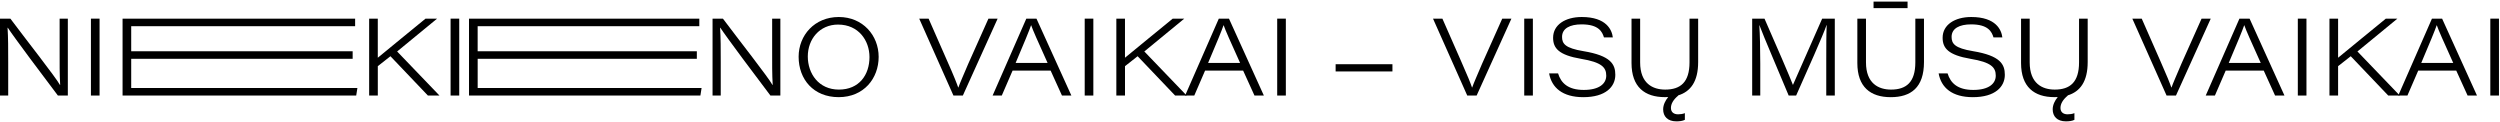
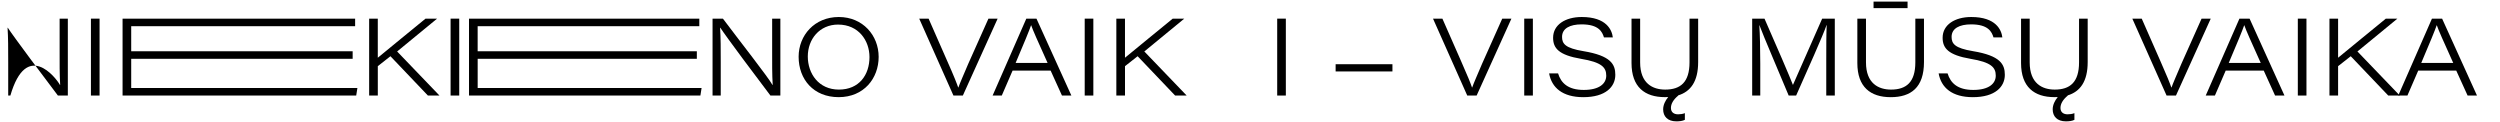
<svg xmlns="http://www.w3.org/2000/svg" width="1273" height="62" viewBox="0 0 1273 62" fill="none">
-   <path d="M4.18 48.65H0V9.49H5.28C13.47 20.44 28.38 39.35 30.53 43.26H30.64C30.31 37.87 30.36 31.99 30.36 25.66V9.49H34.54V48.65H29.48C23.1 40.29 6.93 18.68 3.96 14.11H3.85C4.18 19.17 4.18 24.72 4.18 31.65V48.65Z" fill="black" />
+   <path d="M4.18 48.65H0H5.28C13.47 20.44 28.38 39.35 30.53 43.26H30.64C30.31 37.87 30.36 31.99 30.36 25.66V9.49H34.54V48.65H29.48C23.1 40.29 6.93 18.68 3.96 14.11H3.85C4.18 19.17 4.18 24.72 4.18 31.65V48.65Z" fill="black" />
  <path d="M46.3 9.49H50.7V48.65H46.3V9.49Z" fill="black" />
  <path d="M179.57 26.1V29.95H66.81V44.8H181.99L181.38 48.65H62.41V9.49H180.83V13.34H66.81V26.1H179.57Z" fill="black" />
  <path d="M187.97 48.65V9.49H192.37V29.4C198.48 24.28 209.26 15.65 216.68 9.49H222.57L202.22 26.21L223.78 48.65H217.89L198.81 28.63L192.38 33.69V48.65H187.98H187.97Z" fill="black" />
  <path d="M229.44 9.49H233.84V48.65H229.44V9.49Z" fill="black" />
  <path d="M354.83 26.1V29.95H243.23V44.8H357.25L356.64 48.65H238.82V9.49H356.09V13.34H243.22V26.1H354.82H354.83Z" fill="black" />
  <path d="M367.01 48.65H362.83V9.49H368.11C376.31 20.44 391.21 39.35 393.35 43.26H393.46C393.13 37.87 393.18 31.99 393.18 25.66V9.49H397.36V48.65H392.3C385.92 40.29 369.75 18.67 366.78 14.11H366.67C367 19.17 367 24.72 367 31.65V48.65H367.01Z" fill="black" />
  <path d="M427.12 8.66C439.33 8.66 447.41 18.01 447.41 28.96C447.41 39.91 439.88 49.47 427.06 49.47C414.24 49.47 406.66 40.4 406.66 28.9C406.66 18.01 414.74 8.66 427.12 8.66ZM426.79 12.51C417.27 12.51 411.33 19.99 411.33 28.74C411.33 37.49 416.88 45.62 427.17 45.62C437.46 45.62 442.74 38.14 442.74 29.07C442.74 20.6 437.13 12.52 426.79 12.52V12.51Z" fill="black" />
  <path d="M490.27 48.65H485.49L468.06 9.49H472.84L482.3 31C485.82 38.92 487.19 42.44 487.91 44.53H488.02C488.62 42.71 490.77 37.82 493.08 32.38L503.31 9.5H507.99L490.28 48.66L490.27 48.65Z" fill="black" />
  <path d="M534.97 35.94H515.61L510.11 48.65H505.44L522.6 9.49H527.77L545.54 48.65H540.75L534.98 35.94H534.97ZM517.15 32.04H533.43C528.32 20.71 525.95 15.43 525.07 12.85H525.02C524.19 15.32 521.34 22.25 517.16 32.04H517.15Z" fill="black" />
  <path d="M552.33 9.49H556.73V48.65H552.33V9.49Z" fill="black" />
  <path d="M568.44 48.65V9.49H572.84V29.4C578.94 24.28 589.73 15.65 597.15 9.49H603.04L582.69 26.21L604.25 48.65H598.37L579.28 28.63L572.85 33.69V48.65H568.45H568.44Z" fill="black" />
-   <path d="M632.99 35.94H613.63L608.13 48.65H603.46L620.62 9.49H625.79L643.56 48.65H638.78L633 35.94H632.99ZM615.17 32.04H631.45C626.34 20.71 623.97 15.43 623.09 12.85H623.03C622.21 15.32 619.35 22.25 615.17 32.04Z" fill="black" />
  <path d="M650.35 9.49H654.75V48.65H650.35V9.49Z" fill="black" />
  <path d="M680.1 32.7H709.03V36.38H680.1V32.7Z" fill="black" />
  <path d="M751.9 48.65H747.12L729.69 9.49H734.47L743.93 31C747.45 38.92 748.83 42.44 749.54 44.53H749.65C750.25 42.71 752.4 37.82 754.71 32.38L764.94 9.5H769.61L751.9 48.66V48.65Z" fill="black" />
  <path d="M776.14 9.49H780.54V48.65H776.14V9.49Z" fill="black" />
  <path d="M788.8 37.37H793.37C794.85 42.27 798.43 45.79 806.46 45.79C814.49 45.79 817.9 42.49 817.9 38.53C817.9 34.35 815.64 31.71 805.03 29.95C793.75 28.03 790.84 24.56 790.84 19.22C790.84 12.57 797.11 8.66 805.41 8.66C818.01 8.66 820.81 15.26 821.25 19.06H816.74C815.86 16.2 814.1 12.41 805.35 12.41C799.41 12.41 795.4 14.45 795.4 18.79C795.4 22.25 796.99 24.51 806.29 26.05C820.26 28.36 822.52 32.76 822.52 38.1C822.52 44.15 817.62 49.48 806.24 49.48C795.63 49.48 790.13 44.64 788.81 37.38L788.8 37.37Z" fill="black" />
  <path d="M830.76 9.49H835.16V31.76C835.16 42.59 841.65 45.62 847.92 45.62C855.68 45.62 860.3 41.88 860.3 31.76V9.49H864.7V31.6C864.7 41.5 860.85 46.67 854.47 48.59L854.58 48.65C852.05 50.74 850.84 52.88 850.84 54.97C850.84 57.23 852.43 58.21 854.47 58.21C855.57 58.21 856.89 58.05 857.93 57.61V61.02C856.72 61.62 855.18 61.79 853.59 61.79C849.13 61.79 846.88 59.26 846.88 55.68C846.88 53.43 847.98 51.17 849.47 49.41C848.92 49.46 848.37 49.46 847.76 49.46C837.48 49.46 830.77 44.29 830.77 32.08V9.49H830.76Z" fill="black" />
  <path d="M929.93 48.65V31.22C929.93 23.79 929.94 16.7 930.16 12.74H930.1C928.18 18.24 920.48 35.45 914.59 48.66H910.8C906.45 38.15 898.04 18.63 895.89 12.8H895.84C896.17 17.26 896.33 25.73 896.33 32.32V48.66H892.21V9.49H898.48C904.25 22.53 911.79 40.07 912.94 43.2H912.99C914.92 38.69 922.57 21.59 927.85 9.49H934.28V48.65H929.93Z" fill="black" />
  <path d="M945.76 9.49H950.16V31.76C950.16 42.59 956.65 45.62 962.92 45.62C970.67 45.62 975.29 41.88 975.29 31.76V9.49H979.69V31.6C979.69 44.58 973.04 49.48 962.75 49.48C952.46 49.48 945.76 44.31 945.76 32.1V9.49ZM954.01 0.8H971.33V4.15H954.01V0.8Z" fill="black" />
  <path d="M987.15 37.37H991.71C993.2 42.27 996.77 45.79 1004.8 45.79C1012.83 45.79 1016.24 42.49 1016.24 38.53C1016.24 34.35 1013.99 31.71 1003.37 29.95C992.1 28.03 989.18 24.56 989.18 19.22C989.18 12.57 995.45 8.66 1003.76 8.66C1016.35 8.66 1019.16 15.26 1019.6 19.06H1015.09C1014.21 16.2 1012.45 12.41 1003.7 12.41C997.76 12.41 993.75 14.45 993.75 18.79C993.75 22.25 995.34 24.51 1004.64 26.05C1018.61 28.36 1020.86 32.76 1020.86 38.1C1020.86 44.15 1015.97 49.48 1004.58 49.48C993.97 49.48 988.47 44.64 987.15 37.38V37.37Z" fill="black" />
  <path d="M1029.12 9.49H1033.52V31.76C1033.52 42.59 1040.01 45.62 1046.28 45.62C1054.03 45.62 1058.65 41.88 1058.65 31.76V9.49H1063.05V31.6C1063.05 41.5 1059.2 46.67 1052.82 48.59L1052.93 48.65C1050.4 50.74 1049.19 52.88 1049.19 54.97C1049.19 57.23 1050.79 58.21 1052.82 58.21C1053.92 58.21 1055.24 58.05 1056.29 57.61V61.02C1055.08 61.62 1053.54 61.79 1051.94 61.79C1047.49 61.79 1045.23 59.26 1045.23 55.68C1045.23 53.43 1046.33 51.17 1047.82 49.41C1047.27 49.46 1046.72 49.46 1046.11 49.46C1035.83 49.46 1029.12 44.29 1029.12 32.08V9.49Z" fill="black" />
  <path d="M1108 48.65H1103.22L1085.78 9.49H1090.57L1100.03 31C1103.55 38.92 1104.92 42.44 1105.64 44.53H1105.75C1106.35 42.71 1108.5 37.82 1110.81 32.38L1121.04 9.5H1125.71L1108 48.66V48.65Z" fill="black" />
  <path d="M1152.69 35.94H1133.33L1127.83 48.65H1123.16L1140.32 9.49H1145.49L1163.25 48.65H1158.47L1152.69 35.94ZM1134.88 32.04H1151.16C1146.05 20.71 1143.68 15.43 1142.8 12.85H1142.75C1141.92 15.32 1139.06 22.25 1134.88 32.04Z" fill="black" />
  <path d="M1170.05 9.49H1174.45V48.65H1170.05V9.49Z" fill="black" />
  <path d="M1186.16 48.65V9.49H1190.56V29.4C1196.67 24.28 1207.45 15.65 1214.87 9.49H1220.76L1200.41 26.21L1221.97 48.65H1216.09L1197 28.63L1190.56 33.69V48.65H1186.16Z" fill="black" />
  <path d="M1250.72 35.94H1231.36L1225.86 48.65H1221.19L1238.35 9.49H1243.52L1261.28 48.65H1256.5L1250.72 35.94ZM1232.9 32.04H1249.18C1244.07 20.71 1241.7 15.43 1240.82 12.85H1240.77C1239.94 15.32 1237.08 22.25 1232.9 32.04Z" fill="black" />
-   <path d="M1268.07 9.49H1272.47V48.65H1268.07V9.49Z" fill="black" />
</svg>